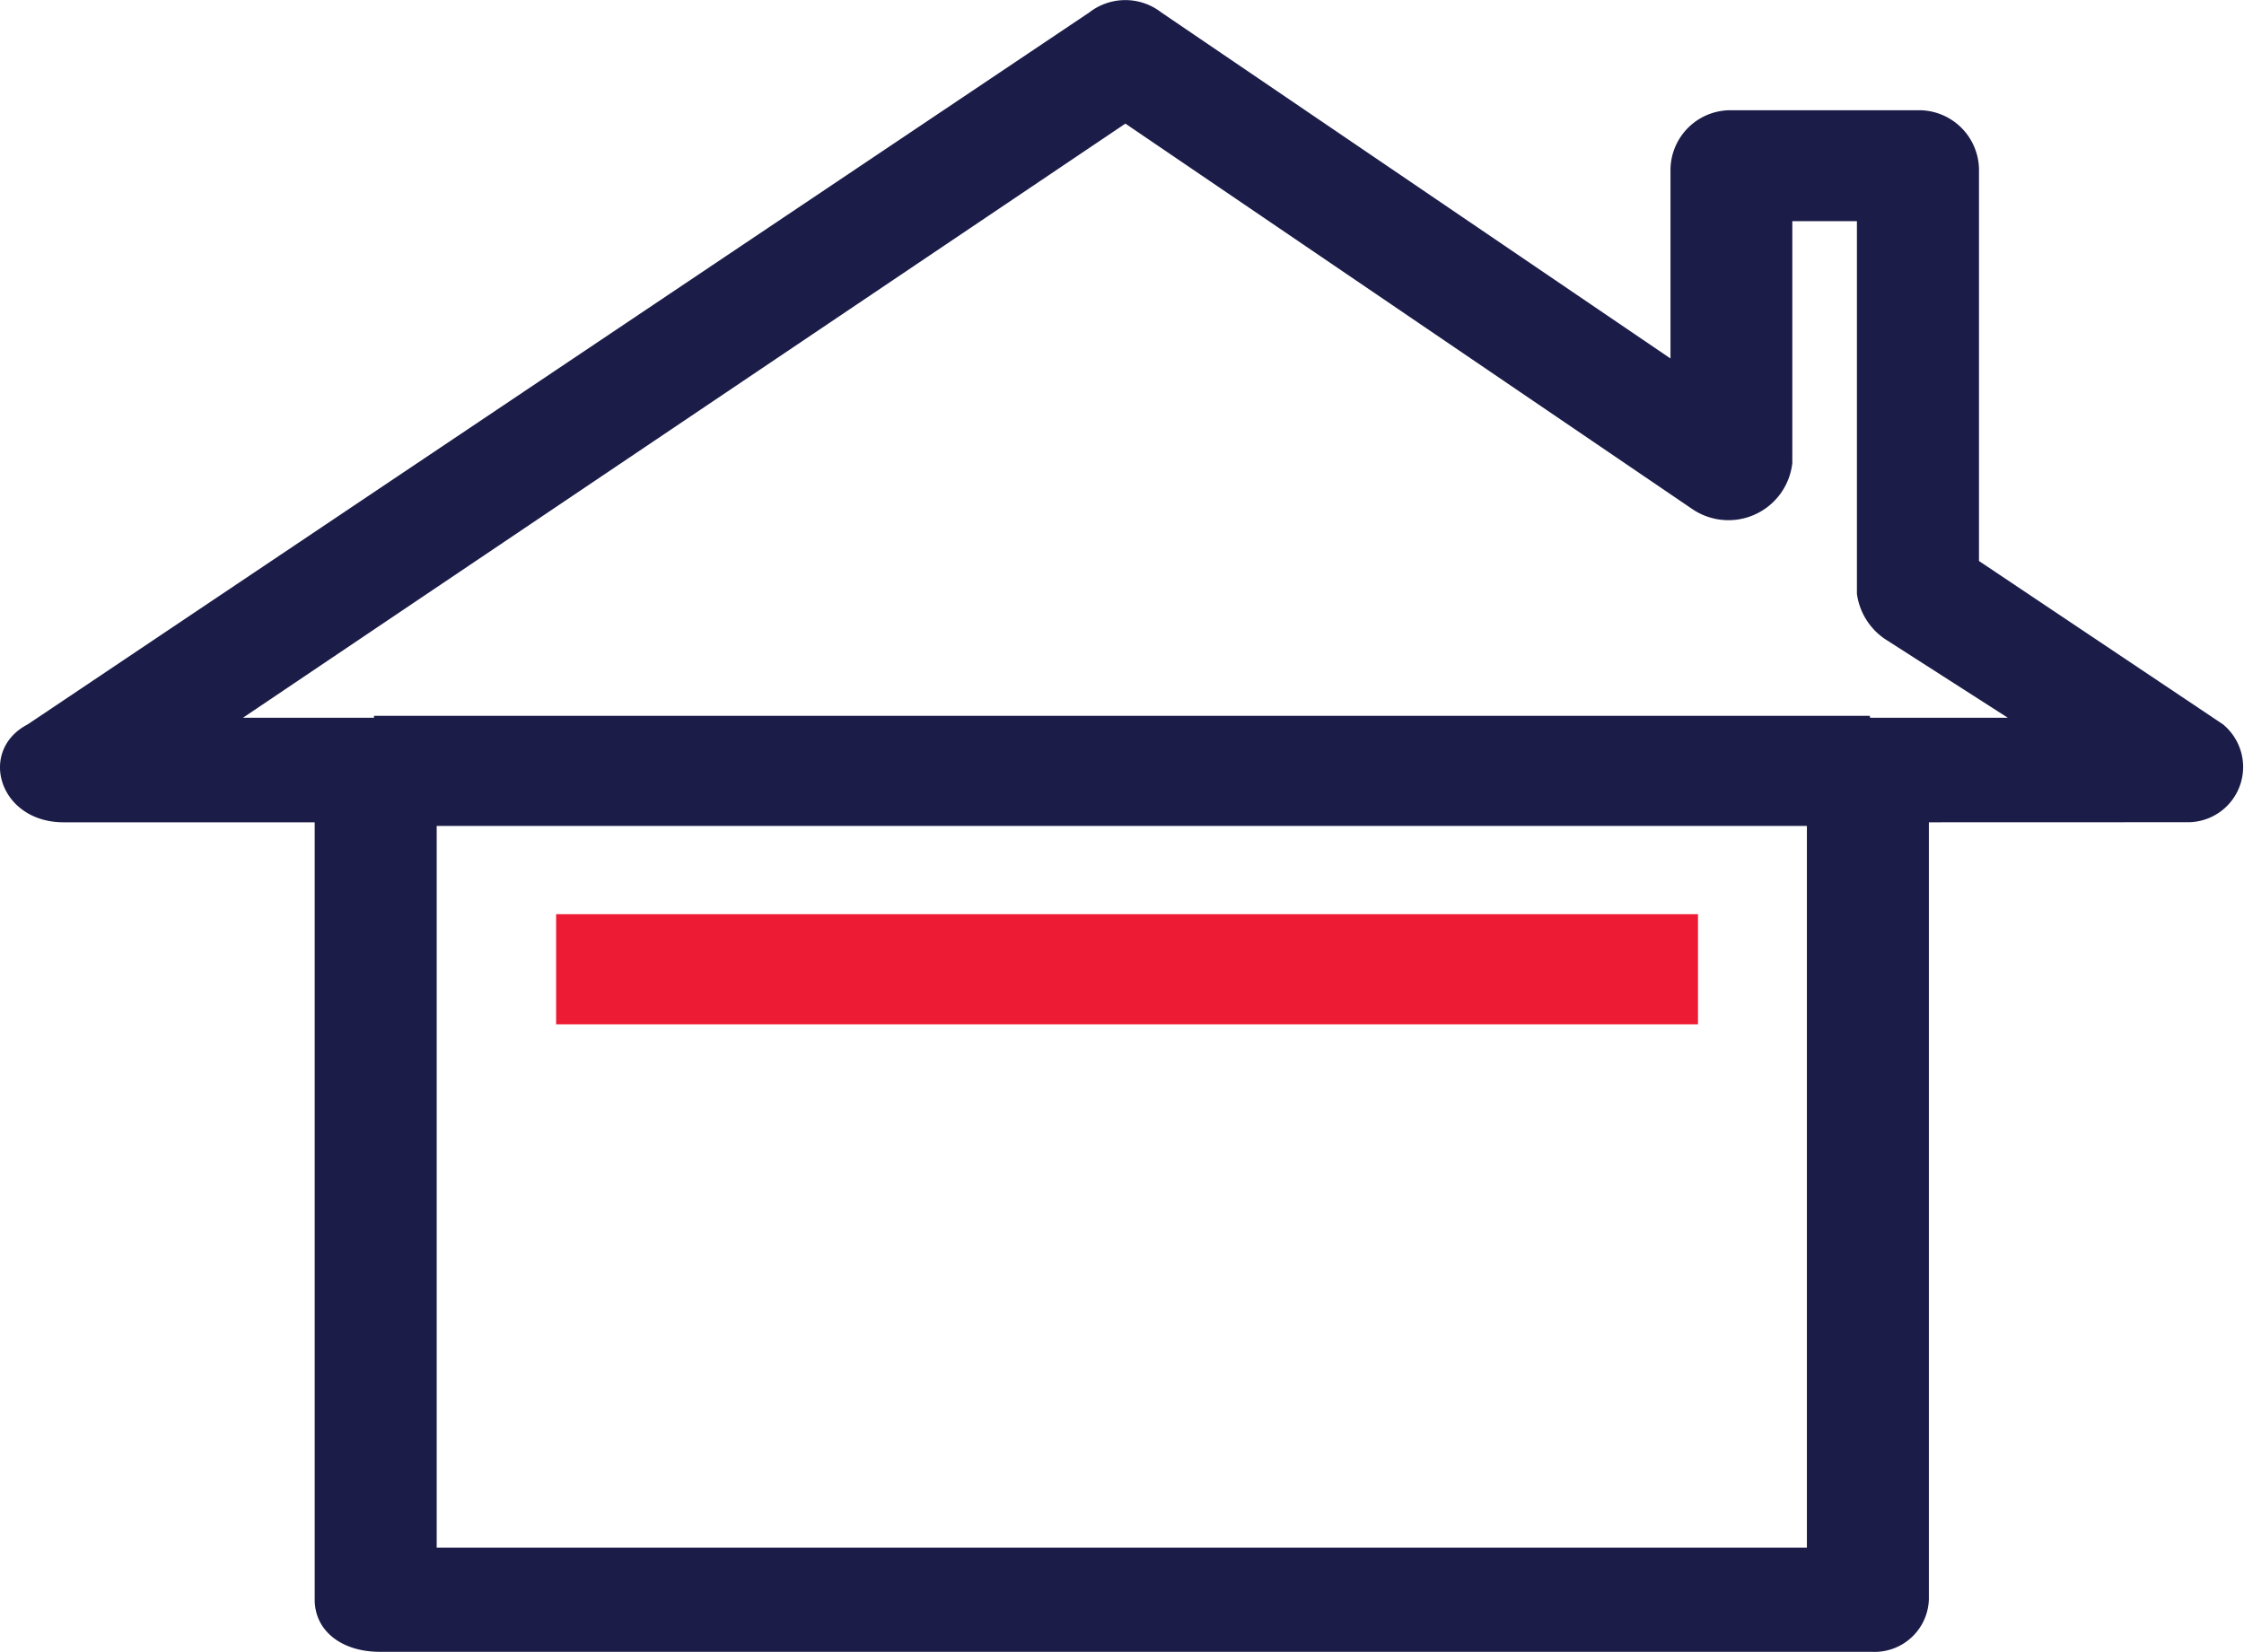
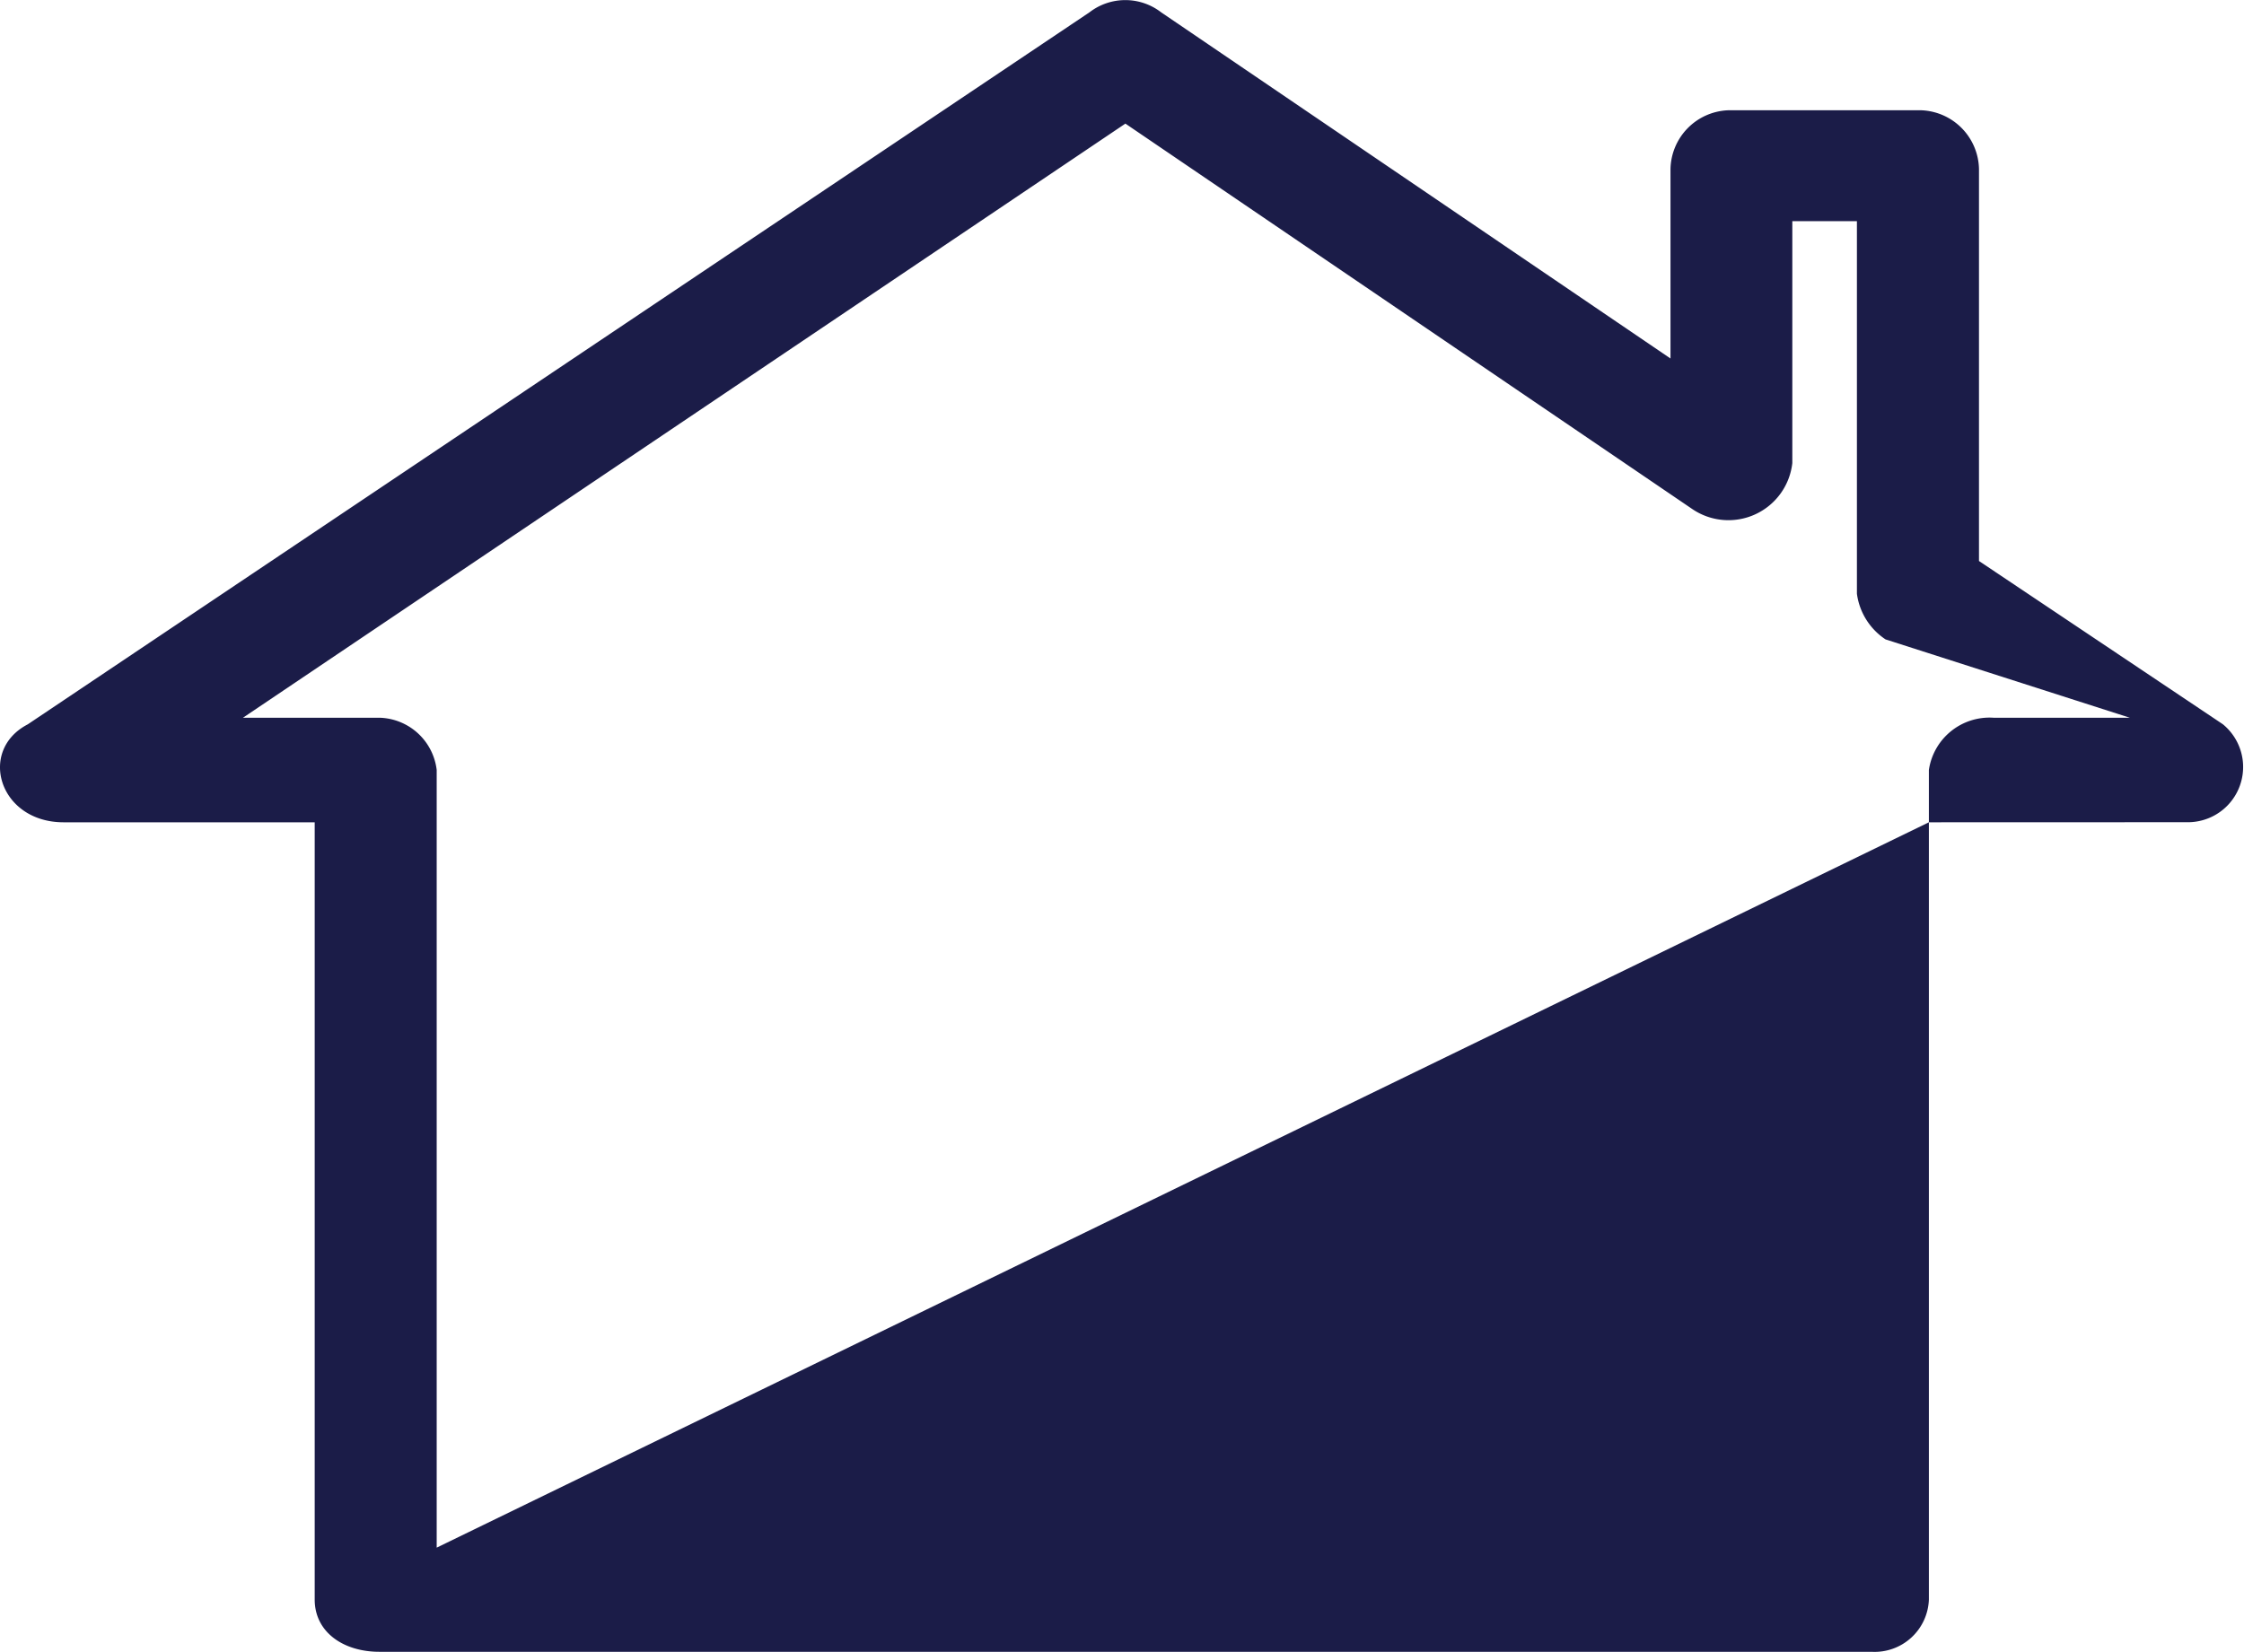
<svg xmlns="http://www.w3.org/2000/svg" id="menu3" width="27.096" height="19.951" viewBox="0 0 27.096 19.951">
  <g id="Group_2018" data-name="Group 2018" transform="translate(0)">
    <g id="Group_2357" data-name="Group 2357">
      <g id="Group_2015" data-name="Group 2015">
        <g id="Group_2013" data-name="Group 2013">
-           <path id="Path_9802" data-name="Path 9802" d="M33.423,50.039v9.388a.656.656,0,0,1-.693.631H14.712c-.433,0-.78-.237-.78-.631V50.039H10.9c-.78,0-1.039-.868-.433-1.183l12.82-8.6a.708.708,0,0,1,.866,0l6.15,4.181V42.149a.725.725,0,0,1,.693-.71h2.339a.725.725,0,0,1,.693.71v4.734l2.945,1.972a.667.667,0,0,1-.433,1.183ZM31.95,58.8V49.407a.74.74,0,0,1,.78-.631h1.646L32.9,47.83a.786.786,0,0,1-.346-.552v-4.5h-.78V45.7a.776.776,0,0,1-1.213.552L23.721,41.6,13.066,48.776h1.646a.715.715,0,0,1,.693.631V58.8Z" transform="translate(-10.132 -40.107)" fill="#1b1c48" />
-           <rect id="Rectangle_1258" data-name="Rectangle 1258" width="18.063" height="1.33" transform="translate(4.516 8.646)" fill="#1b1c48" />
+           <path id="Path_9802" data-name="Path 9802" d="M33.423,50.039v9.388a.656.656,0,0,1-.693.631H14.712c-.433,0-.78-.237-.78-.631V50.039H10.9c-.78,0-1.039-.868-.433-1.183l12.82-8.6a.708.708,0,0,1,.866,0l6.15,4.181V42.149a.725.725,0,0,1,.693-.71h2.339a.725.725,0,0,1,.693.71v4.734l2.945,1.972a.667.667,0,0,1-.433,1.183ZV49.407a.74.74,0,0,1,.78-.631h1.646L32.9,47.83a.786.786,0,0,1-.346-.552v-4.5h-.78V45.7a.776.776,0,0,1-1.213.552L23.721,41.6,13.066,48.776h1.646a.715.715,0,0,1,.693.631V58.8Z" transform="translate(-10.132 -40.107)" fill="#1b1c48" />
        </g>
-         <rect id="Rectangle_1259" data-name="Rectangle 1259" width="1.33" height="13.788" transform="translate(20.503 11.042) rotate(90)" fill="#ed1b34" />
      </g>
    </g>
  </g>
</svg>